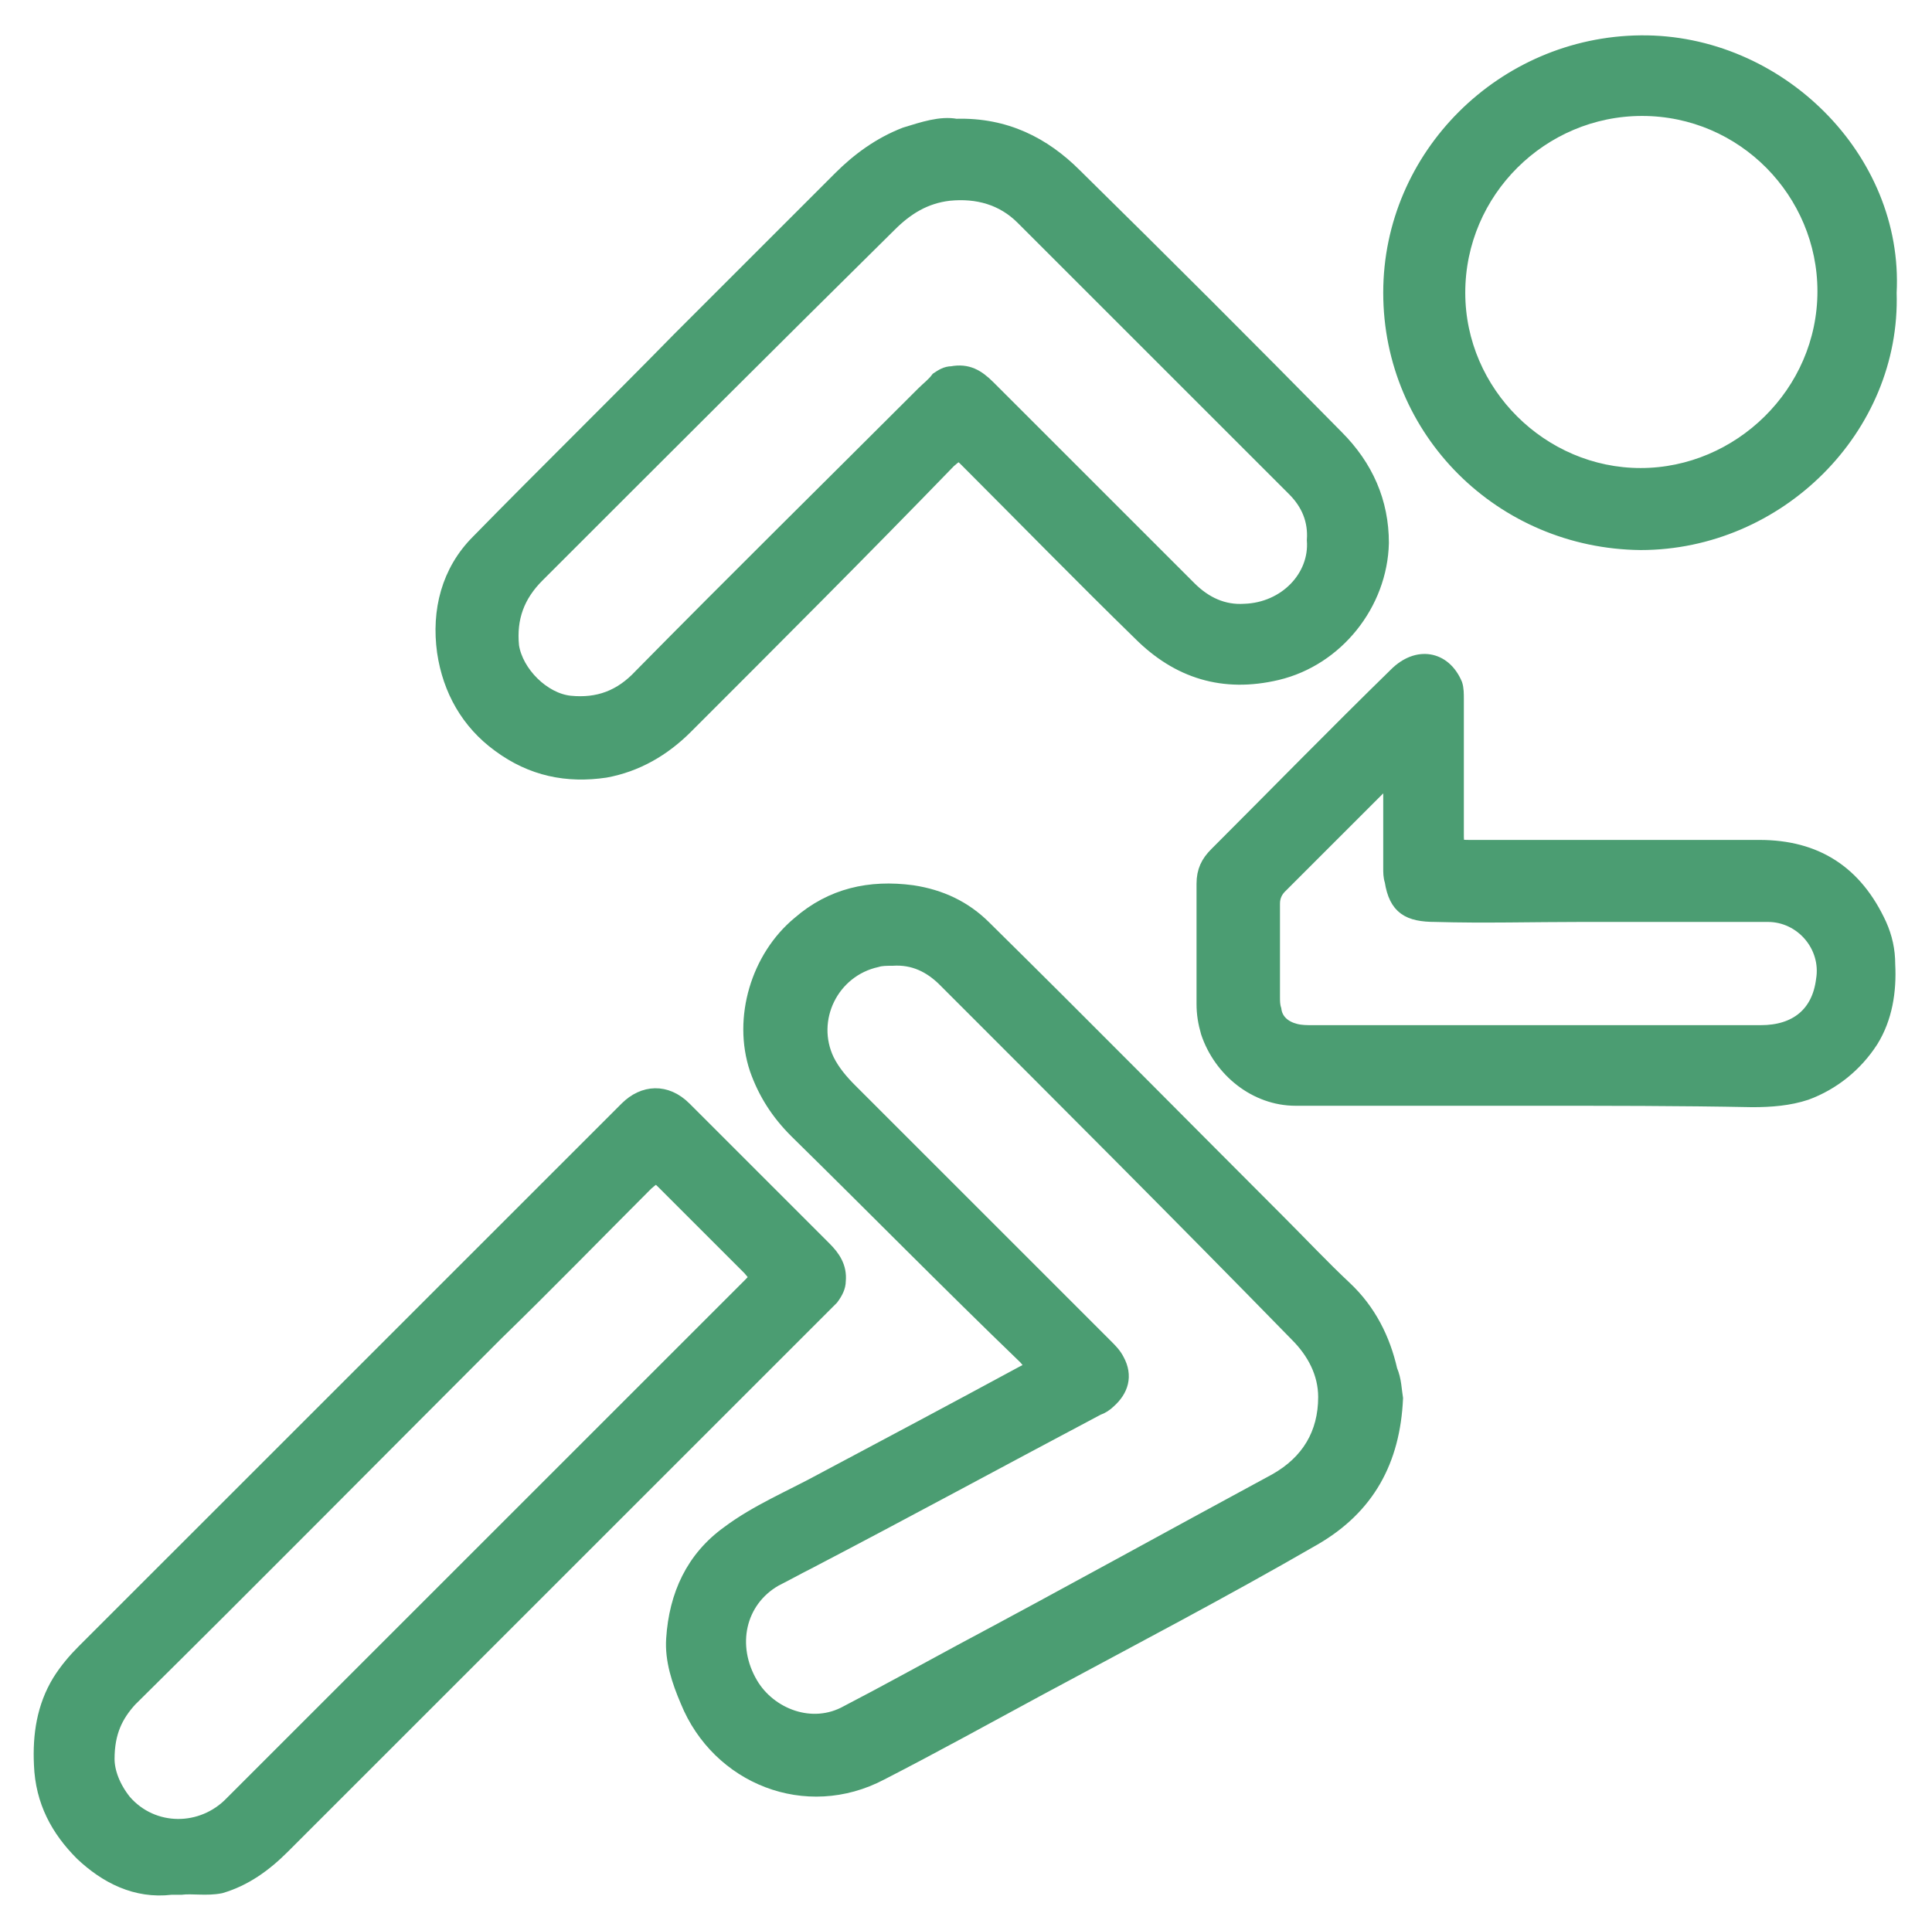
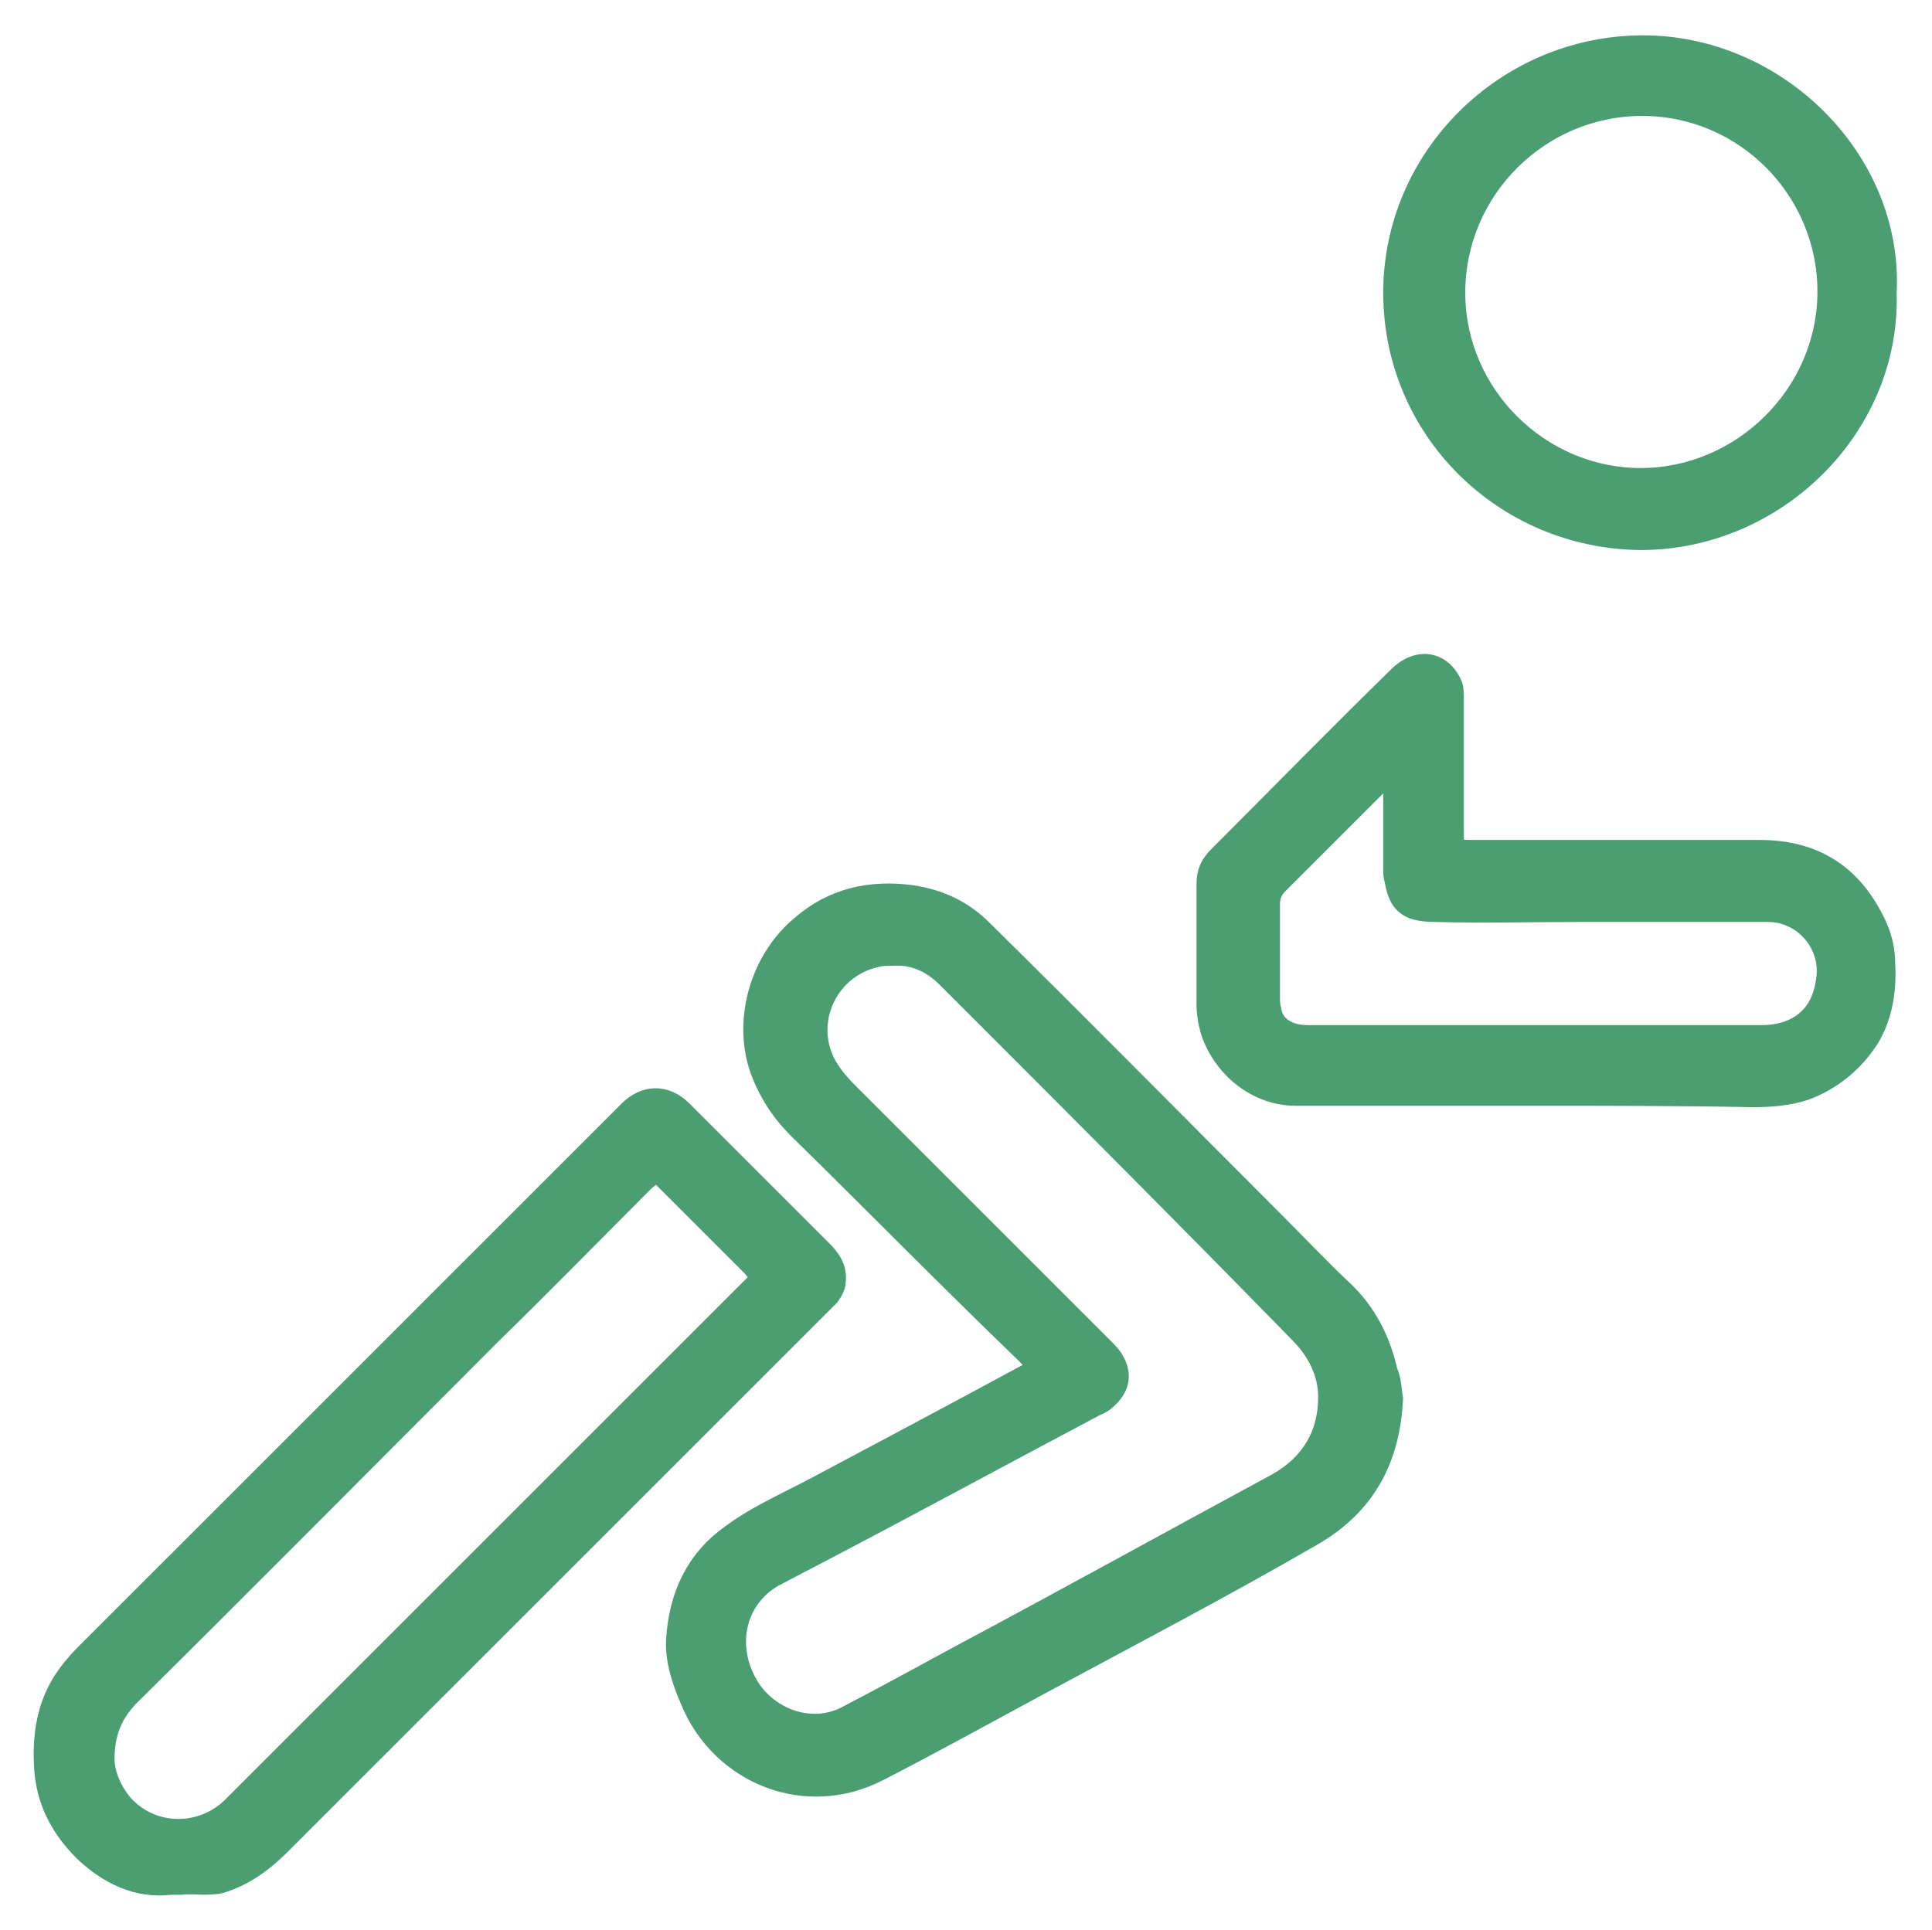
<svg xmlns="http://www.w3.org/2000/svg" version="1.0" id="Layer_1" x="0px" y="0px" viewBox="0 0 136.6 136.5" style="enable-background:new 0 0 136.6 136.5;" xml:space="preserve">
  <style type="text/css">
	.st0{opacity:5.000000e-02;fill:#4B9D72;}
	.st1{opacity:0.3;fill:#C4DCE4;}
	.st2{opacity:0.7;fill:#231F20;}
	.st3{fill:#DDDDDD;}
	.st4{fill:none;stroke:#D44437;stroke-width:4;stroke-miterlimit:10;}
	.st5{fill:none;stroke:#243546;stroke-width:3;stroke-miterlimit:10;}
	.st6{fill:#D44437;}
	.st7{fill:#FFFFFF;}
	.st8{fill:#243546;}
	.st9{fill:none;stroke:#FFFFFF;stroke-width:2;stroke-miterlimit:10;}
	.st10{opacity:0.6;}
	.st11{fill-rule:evenodd;clip-rule:evenodd;fill:#FFFFFF;}
	.st12{opacity:0.6;fill:#FFFFFF;}
	.st13{fill:#6BA8BC;}
	.st14{fill:#4B9D72;}
	.st15{fill:#4B9D72;stroke:#4B9D72;stroke-width:2;stroke-miterlimit:10;}
	.st16{fill:#010101;}
	.st17{fill:#F1F1F1;}
	.st18{fill:#060606;}
	.st19{fill:#040404;}
	.st20{fill:#414141;}
	.st21{fill:#C6C6C6;}
	.st22{fill:#F8F8F8;}
	.st23{fill:#333333;}
	.st24{fill:#7D7D7D;}
	.st25{fill:#BDBDBD;}
	.st26{fill:#D6D6D6;}
	.st27{fill:#232323;}
	.st28{fill:#030303;}
	.st29{fill:#FEFEFE;}
	.st30{fill:#9C9C9C;}
	.st31{fill:#FBFBFB;}
	.st32{fill:#161616;}
	.st33{fill:#8F8F8F;}
	.st34{fill:#F9F9F9;}
	.st35{fill:#636363;}
	.st36{fill:#CFCFCF;}
	.st37{fill:#818181;}
	.st38{fill:#6F6F6F;}
	.st39{fill:#E8E8E8;}
	.st40{fill:#0C0C0C;}
	.st41{fill:#2A2A2A;}
	.st42{fill:#4B9D72;stroke:#4B9D72;stroke-miterlimit:10;}
	.st43{fill:#FFFFFF;stroke:#D44437;stroke-miterlimit:10;}
	.st44{opacity:0.7;fill:none;stroke:#231F20;stroke-width:0.25;stroke-miterlimit:10;}
	.st45{fill:#D3D5D4;}
	.st46{fill:#A54437;stroke:#D8D8D8;stroke-width:8;stroke-miterlimit:10;}
	.st47{fill:none;stroke:#D8D8D8;stroke-width:8;stroke-miterlimit:10;}
	.st48{opacity:0.7;fill:none;stroke:#231F20;stroke-width:0.34;stroke-miterlimit:10;}
	.st49{opacity:0.7;fill:none;stroke:#231F20;stroke-width:0.304;stroke-miterlimit:10;}
	.st50{opacity:0.5;}
	.st51{opacity:0.7;fill:none;stroke:#231F20;stroke-width:0.29;stroke-miterlimit:10;}
	.st52{opacity:0.7;fill:none;stroke:#231F20;stroke-width:0.249;stroke-miterlimit:10;}
	.st53{opacity:0.7;fill:none;stroke:#231F20;stroke-width:0.354;stroke-miterlimit:10;}
	.st54{opacity:0.7;fill:none;stroke:#231F20;stroke-width:0.421;stroke-miterlimit:10;}
	.st55{opacity:0.1;fill:#243546;}
	.st56{opacity:0.7;fill:none;stroke:#231F20;stroke-width:2.871;stroke-miterlimit:10;}
	.st57{fill:#EC008C;}
	.st58{fill:#28665B;}
	.st59{fill:#4B9D72;stroke:#4B9D72;stroke-width:0.98;stroke-miterlimit:10;}
	.st60{opacity:0.1;fill:#D44437;}
	.st61{fill:none;stroke:#D1D3D4;stroke-width:3;stroke-miterlimit:10;}
	.st62{fill:#FFFFFF;stroke:#D1D3D4;stroke-width:3;stroke-miterlimit:10;}
	.st63{fill:none;stroke:#FFFFFF;stroke-miterlimit:10;}
	.st64{fill:#FFFFFF;stroke:#A7A9AC;stroke-miterlimit:10;}
	.st65{fill:#FFFFFF;stroke:#A7A9AC;stroke-width:1.045;stroke-miterlimit:10;}
	.st66{fill:#04997C;}
	.st67{fill:none;stroke:#E6E7E8;stroke-width:2;stroke-miterlimit:10;}
	.st68{fill:none;stroke:#D1D3D4;stroke-width:2;stroke-miterlimit:10;}
	.st69{opacity:0.7;}
	.st70{fill:#6BA7BB;}
	.st71{fill:#4F5D6A;}
	.st72{opacity:0.3;fill:#DD8055;}
	.st73{opacity:0.1;fill:#DD8055;}
	.st74{fill:none;stroke:#D74437;stroke-width:7;stroke-linecap:round;stroke-miterlimit:10;}
	.st75{fill:none;stroke:#6B9BAE;stroke-width:0.661;stroke-linecap:round;stroke-miterlimit:10;}
	.st76{clip-path:url(#SVGID_00000001624023539784845080000013161967676876495281_);}
	.st77{fill:#DD8055;}
</style>
  <g id="Eun6Tr_00000026154978732439226680000008201007682586768271_">
    <g>
      <g>
        <path class="st42" d="M98.7,98.9c-0.2,4.4-2,7.7-5.8,9.9c-6.4,3.7-12.9,7.1-19.4,10.6c-3.7,2-7.5,4.1-11.2,6     c-5.3,2.8-11.5,0.3-13.7-5.1c-0.6-1.4-1.1-2.9-1-4.4c0.2-3.1,1.4-5.7,3.9-7.5c2-1.5,4.4-2.5,6.6-3.7c4.7-2.5,9.4-5,14.2-7.6     c0.8-0.4,0.8-0.4,0.2-1.1C67,90.7,61.7,85.3,56.3,80c-1.3-1.3-2.2-2.7-2.8-4.4c-1.2-3.6,0.1-7.9,3-10.3c2.3-2,5-2.6,8-2.2     c2,0.3,3.7,1.1,5.1,2.5c7,6.9,13.9,13.9,20.8,20.8c1.6,1.6,3.1,3.2,4.7,4.7c1.7,1.6,2.7,3.6,3.2,5.8     C98.6,97.6,98.6,98.3,98.7,98.9z M63.1,67.8c-0.4,0-0.8,0-1.1,0.1c-3.2,0.7-4.9,4.2-3.5,7.1c0.4,0.8,1,1.5,1.6,2.1     c6,6,12.1,12.1,18.1,18.1c0.3,0.3,0.6,0.6,0.8,1c0.6,1.1,0.3,2.1-0.6,2.9c-0.2,0.2-0.5,0.4-0.8,0.5c-6.8,3.6-13.6,7.3-20.5,10.9     c-0.8,0.4-1.5,0.8-2.3,1.2c-2.6,1.5-3.3,4.7-1.7,7.4c1.3,2.2,4.3,3.4,6.8,2c2.7-1.4,5.4-2.9,8-4.3c7.5-4,14.9-8.1,22.3-12.1     c2.3-1.3,3.5-3.3,3.5-5.9c0-1.7-0.8-3.2-2-4.4C83.5,86,75.2,77.7,66.8,69.3C65.8,68.3,64.6,67.7,63.1,67.8z" />
-         <path class="st42" d="M67.6,8.9c3.5-0.1,6.2,1.3,8.4,3.5c6.2,6.1,12.4,12.3,18.5,18.5c2.1,2.1,3.2,4.6,3.2,7.5     c-0.1,4.3-3.2,8.2-7.4,9.2c-3.8,0.9-7-0.1-9.7-2.8c-4.1-4-8.1-8.1-12.2-12.2c-0.6-0.6-0.6-0.6-1.3,0C61,38.9,54.7,45.2,48.5,51.4     c-1.6,1.6-3.5,2.7-5.7,3.1c-2.7,0.4-5.2-0.1-7.5-1.8c-2.2-1.6-3.5-3.9-3.9-6.6c-0.4-2.9,0.3-5.7,2.4-7.8     c4.7-4.8,9.5-9.5,14.2-14.3c3.8-3.8,7.6-7.6,11.4-11.4c1.3-1.3,2.8-2.4,4.6-3.1C65.3,9.1,66.5,8.7,67.6,8.9z M92.9,38.2     c0.1-1.4-0.4-2.6-1.4-3.6c-6.4-6.4-12.8-12.8-19.2-19.2c-1.4-1.4-3.2-1.9-5.2-1.7c-1.7,0.2-3,1-4.2,2.2     C54.6,24.1,46.3,32.4,38,40.7c-1.4,1.4-2,3-1.8,5c0.3,1.9,2.2,3.8,4.1,4c2,0.2,3.6-0.4,5-1.9c6.6-6.7,13.3-13.3,20-20     c0.3-0.3,0.7-0.6,1-1c0.3-0.2,0.6-0.4,1-0.4c1.1-0.2,1.8,0.2,2.6,1c4.7,4.7,9.5,9.5,14.2,14.2c1.1,1.1,2.4,1.7,3.9,1.6     C90.9,43.1,93.1,40.8,92.9,38.2z" />
        <path class="st42" d="M12.8,133.5c-0.4,0-0.5,0-0.7,0c-2.5,0.3-4.6-0.8-6.3-2.4c-1.7-1.7-2.8-3.7-2.9-6.3     c-0.1-2.1,0.2-4.1,1.3-5.9c0.5-0.8,1.1-1.5,1.7-2.1C18.7,104,31.5,91.2,44.3,78.4c1.2-1.2,2.8-1.3,4.1,0c3.3,3.3,6.6,6.6,9.9,9.9     c0.6,0.6,1.1,1.3,1,2.3c0,0.4-0.2,0.8-0.5,1.2c-0.2,0.2-0.4,0.4-0.6,0.6c-12.7,12.7-25.5,25.5-38.2,38.2     c-1.3,1.3-2.7,2.3-4.4,2.8C14.6,133.6,13.6,133.4,12.8,133.5z M7.6,124.4c0,0.9,0.4,2,1.2,3c2,2.3,5.5,2.3,7.6,0.1     c12.2-12.2,24.4-24.4,36.6-36.6c0.6-0.6,0.5-0.6,0-1.2c-2-2-4-4-6-6c-0.6-0.6-0.6-0.6-1.3,0c-3.5,3.5-7,7.1-10.6,10.6     c-8.6,8.6-17.2,17.3-25.9,25.9C8.2,121.3,7.6,122.5,7.6,124.4z" />
        <path class="st42" d="M108.4,77.7c-5.6,0-11.2,0-16.8,0c-2.8,0-5.3-2-6.2-4.7c-0.2-0.7-0.3-1.3-0.3-2c0-2.8,0-5.7,0-8.5     c0-0.9,0.3-1.5,0.9-2.1c4.2-4.2,8.4-8.5,12.7-12.7c1.5-1.5,3.4-1.2,4.2,0.7c0.1,0.3,0.1,0.7,0.1,1c0,3.2,0,6.3,0,9.5c0,1,0,1,1,1     c6.8,0,13.6,0,20.4,0c4,0,6.8,1.8,8.5,5.5c0.4,0.9,0.6,1.8,0.6,2.8c0.1,1.9-0.2,3.8-1.2,5.4c-1.1,1.7-2.7,3-4.6,3.7     c-1.2,0.4-2.5,0.5-3.8,0.5C118.8,77.7,113.6,77.7,108.4,77.7C108.4,77.7,108.4,77.7,108.4,77.7z M108.5,73c5.3,0,10.7,0,16,0     c2.5,0,4.1-1.3,4.4-3.7c0.4-2.4-1.5-4.6-3.9-4.6c-4.4,0-8.8,0-13.2,0c-3.4,0-6.9,0.1-10.3,0c-1.9,0-2.8-0.5-3.1-2.4     c-0.1-0.3-0.1-0.6-0.1-0.9c0-1.9,0-3.7,0-5.6c0-0.2,0.1-0.5-0.1-0.6c-0.2-0.1-0.4,0.2-0.5,0.3c-2.4,2.4-4.8,4.8-7.2,7.2     c-0.3,0.3-0.5,0.7-0.5,1.2c0,2.2,0,4.4,0,6.6c0,0.3,0,0.6,0.1,0.9c0.1,0.8,0.7,1.3,1.5,1.5c0.4,0.1,0.8,0.1,1.2,0.1     C98,73,103.2,73,108.5,73z" />
        <path class="st42" d="M133.6,20.7c0.3,9.6-7.9,17.7-17.6,17.7c-9.8-0.1-17.7-7.9-17.7-17.7c0-9.7,8-17.6,17.7-17.7     C125.7,2.9,134.1,11.2,133.6,20.7z M103.1,20.7c0,7.1,5.9,12.9,12.9,12.9c7,0,13-5.8,13-13c0-7-5.7-12.9-12.9-12.9     C109,7.7,103.1,13.5,103.1,20.7z" />
      </g>
    </g>
  </g>
</svg>